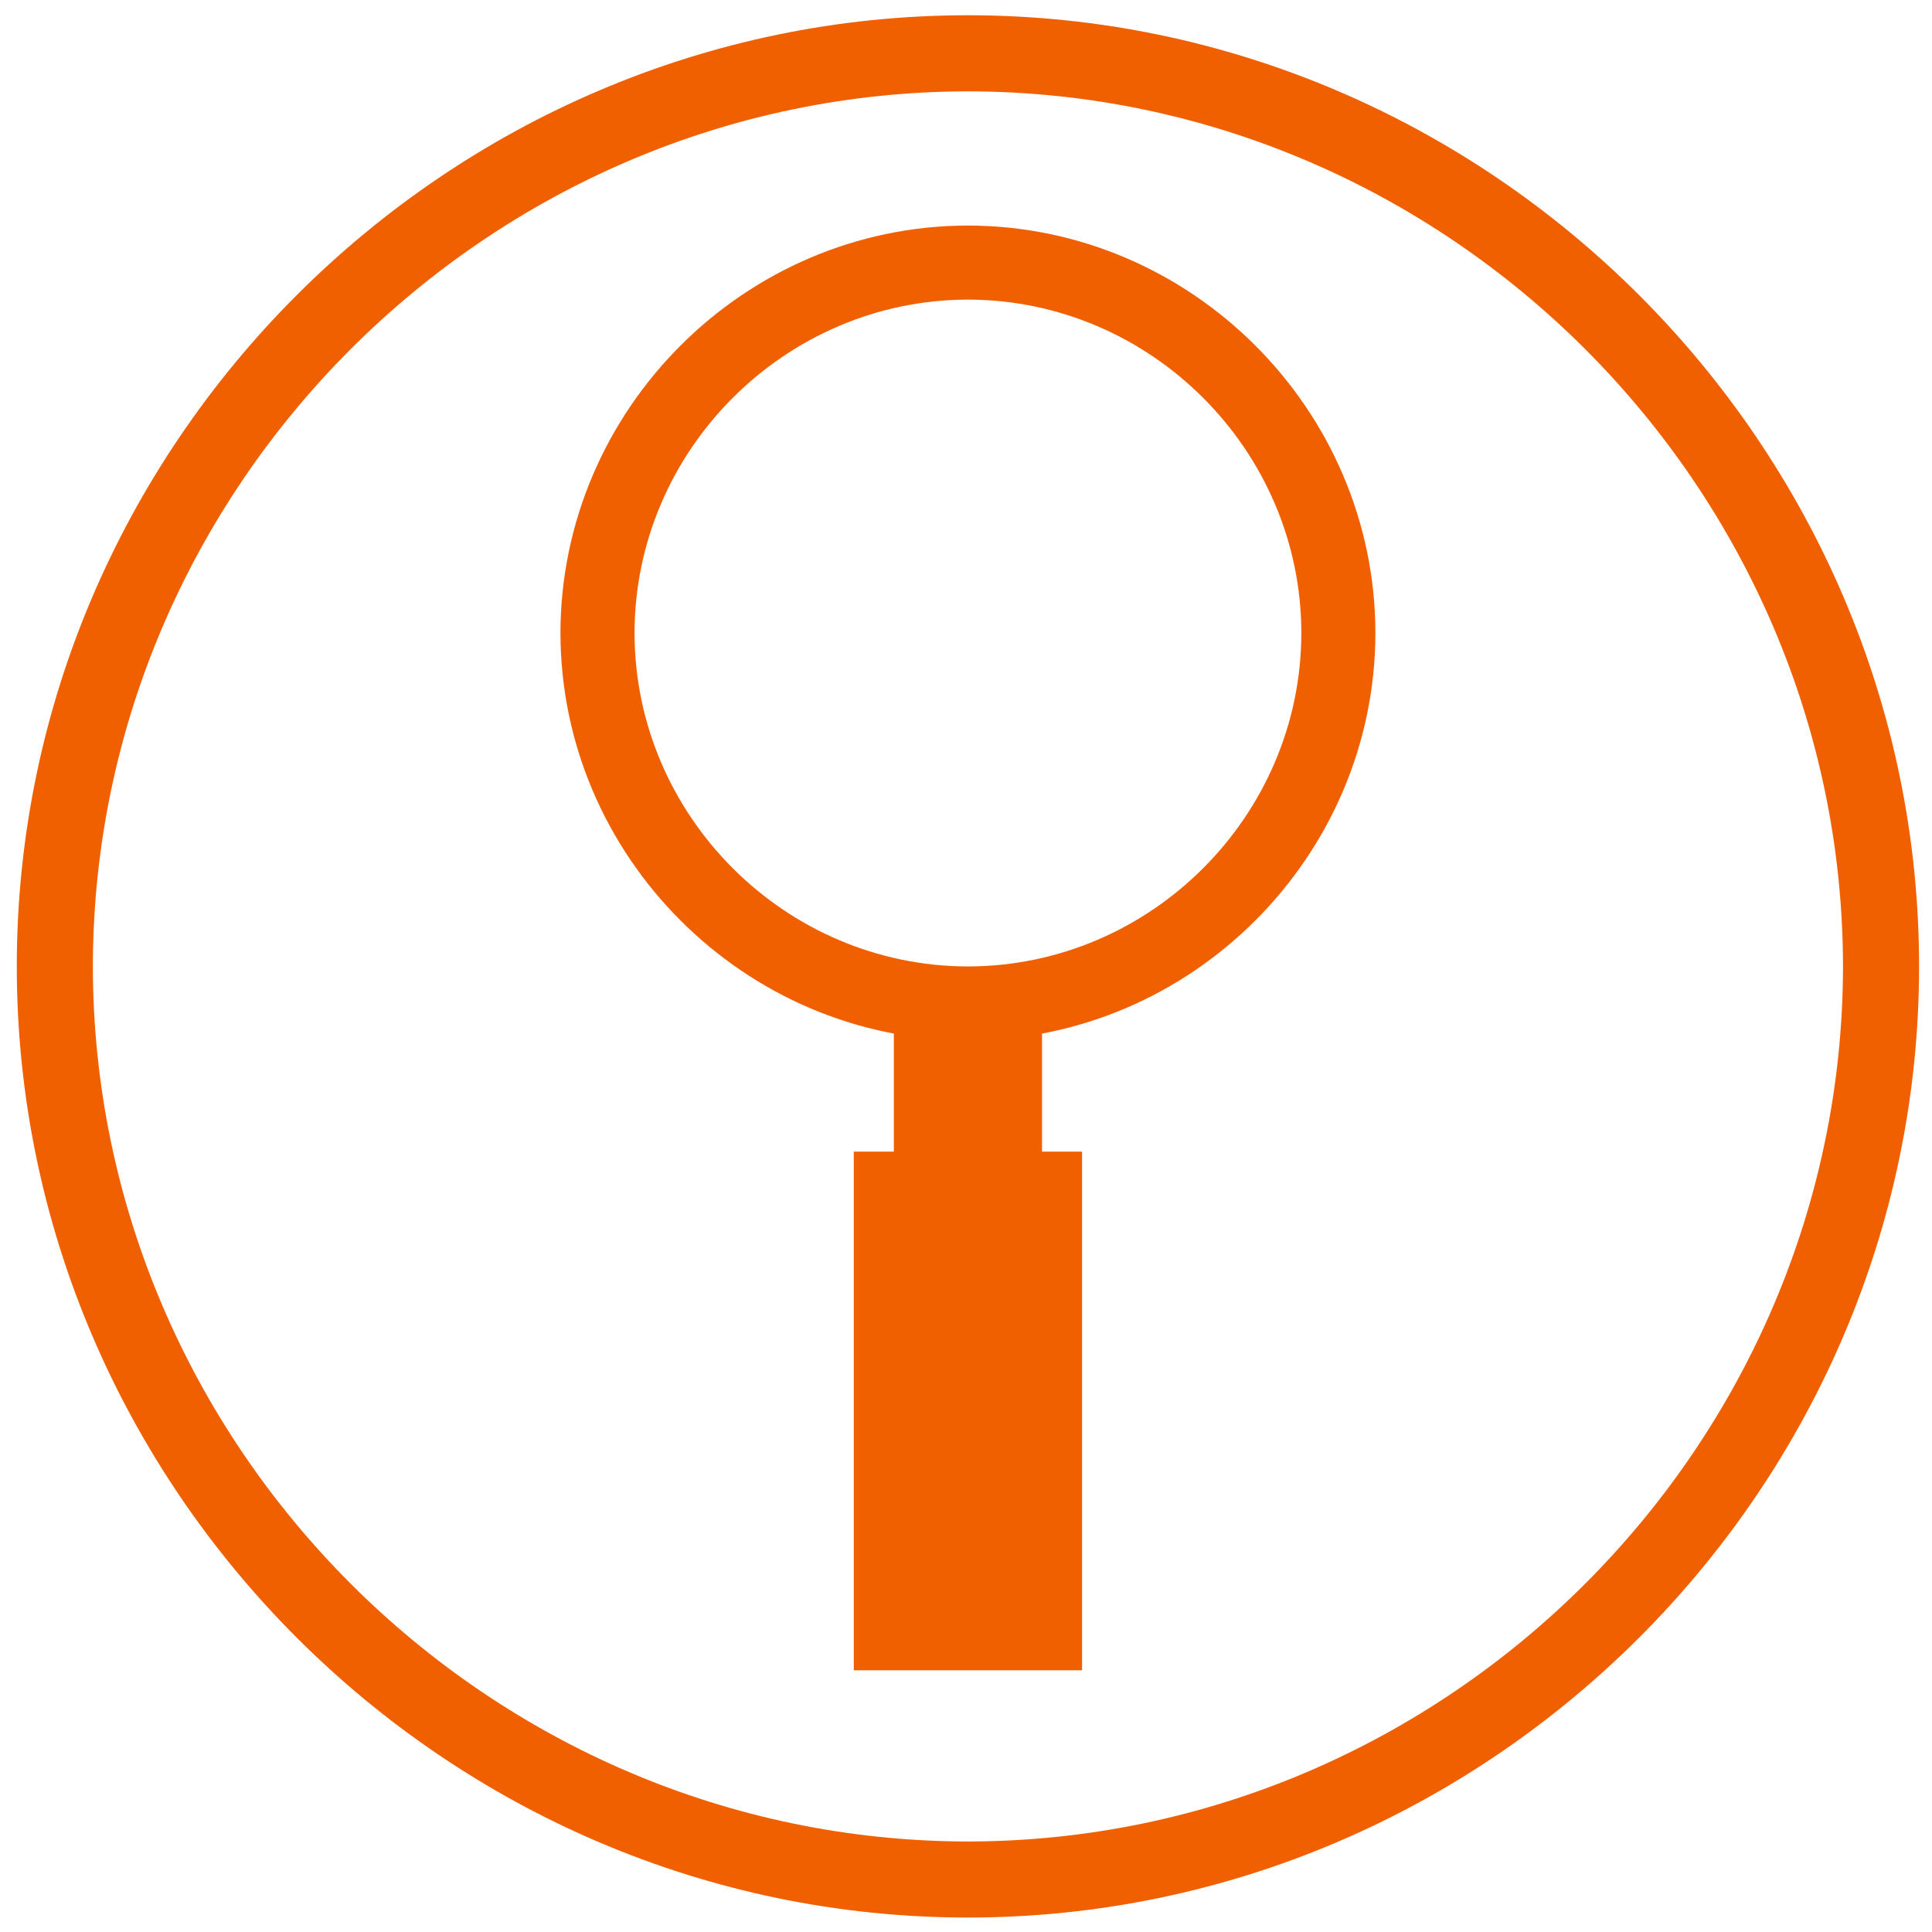
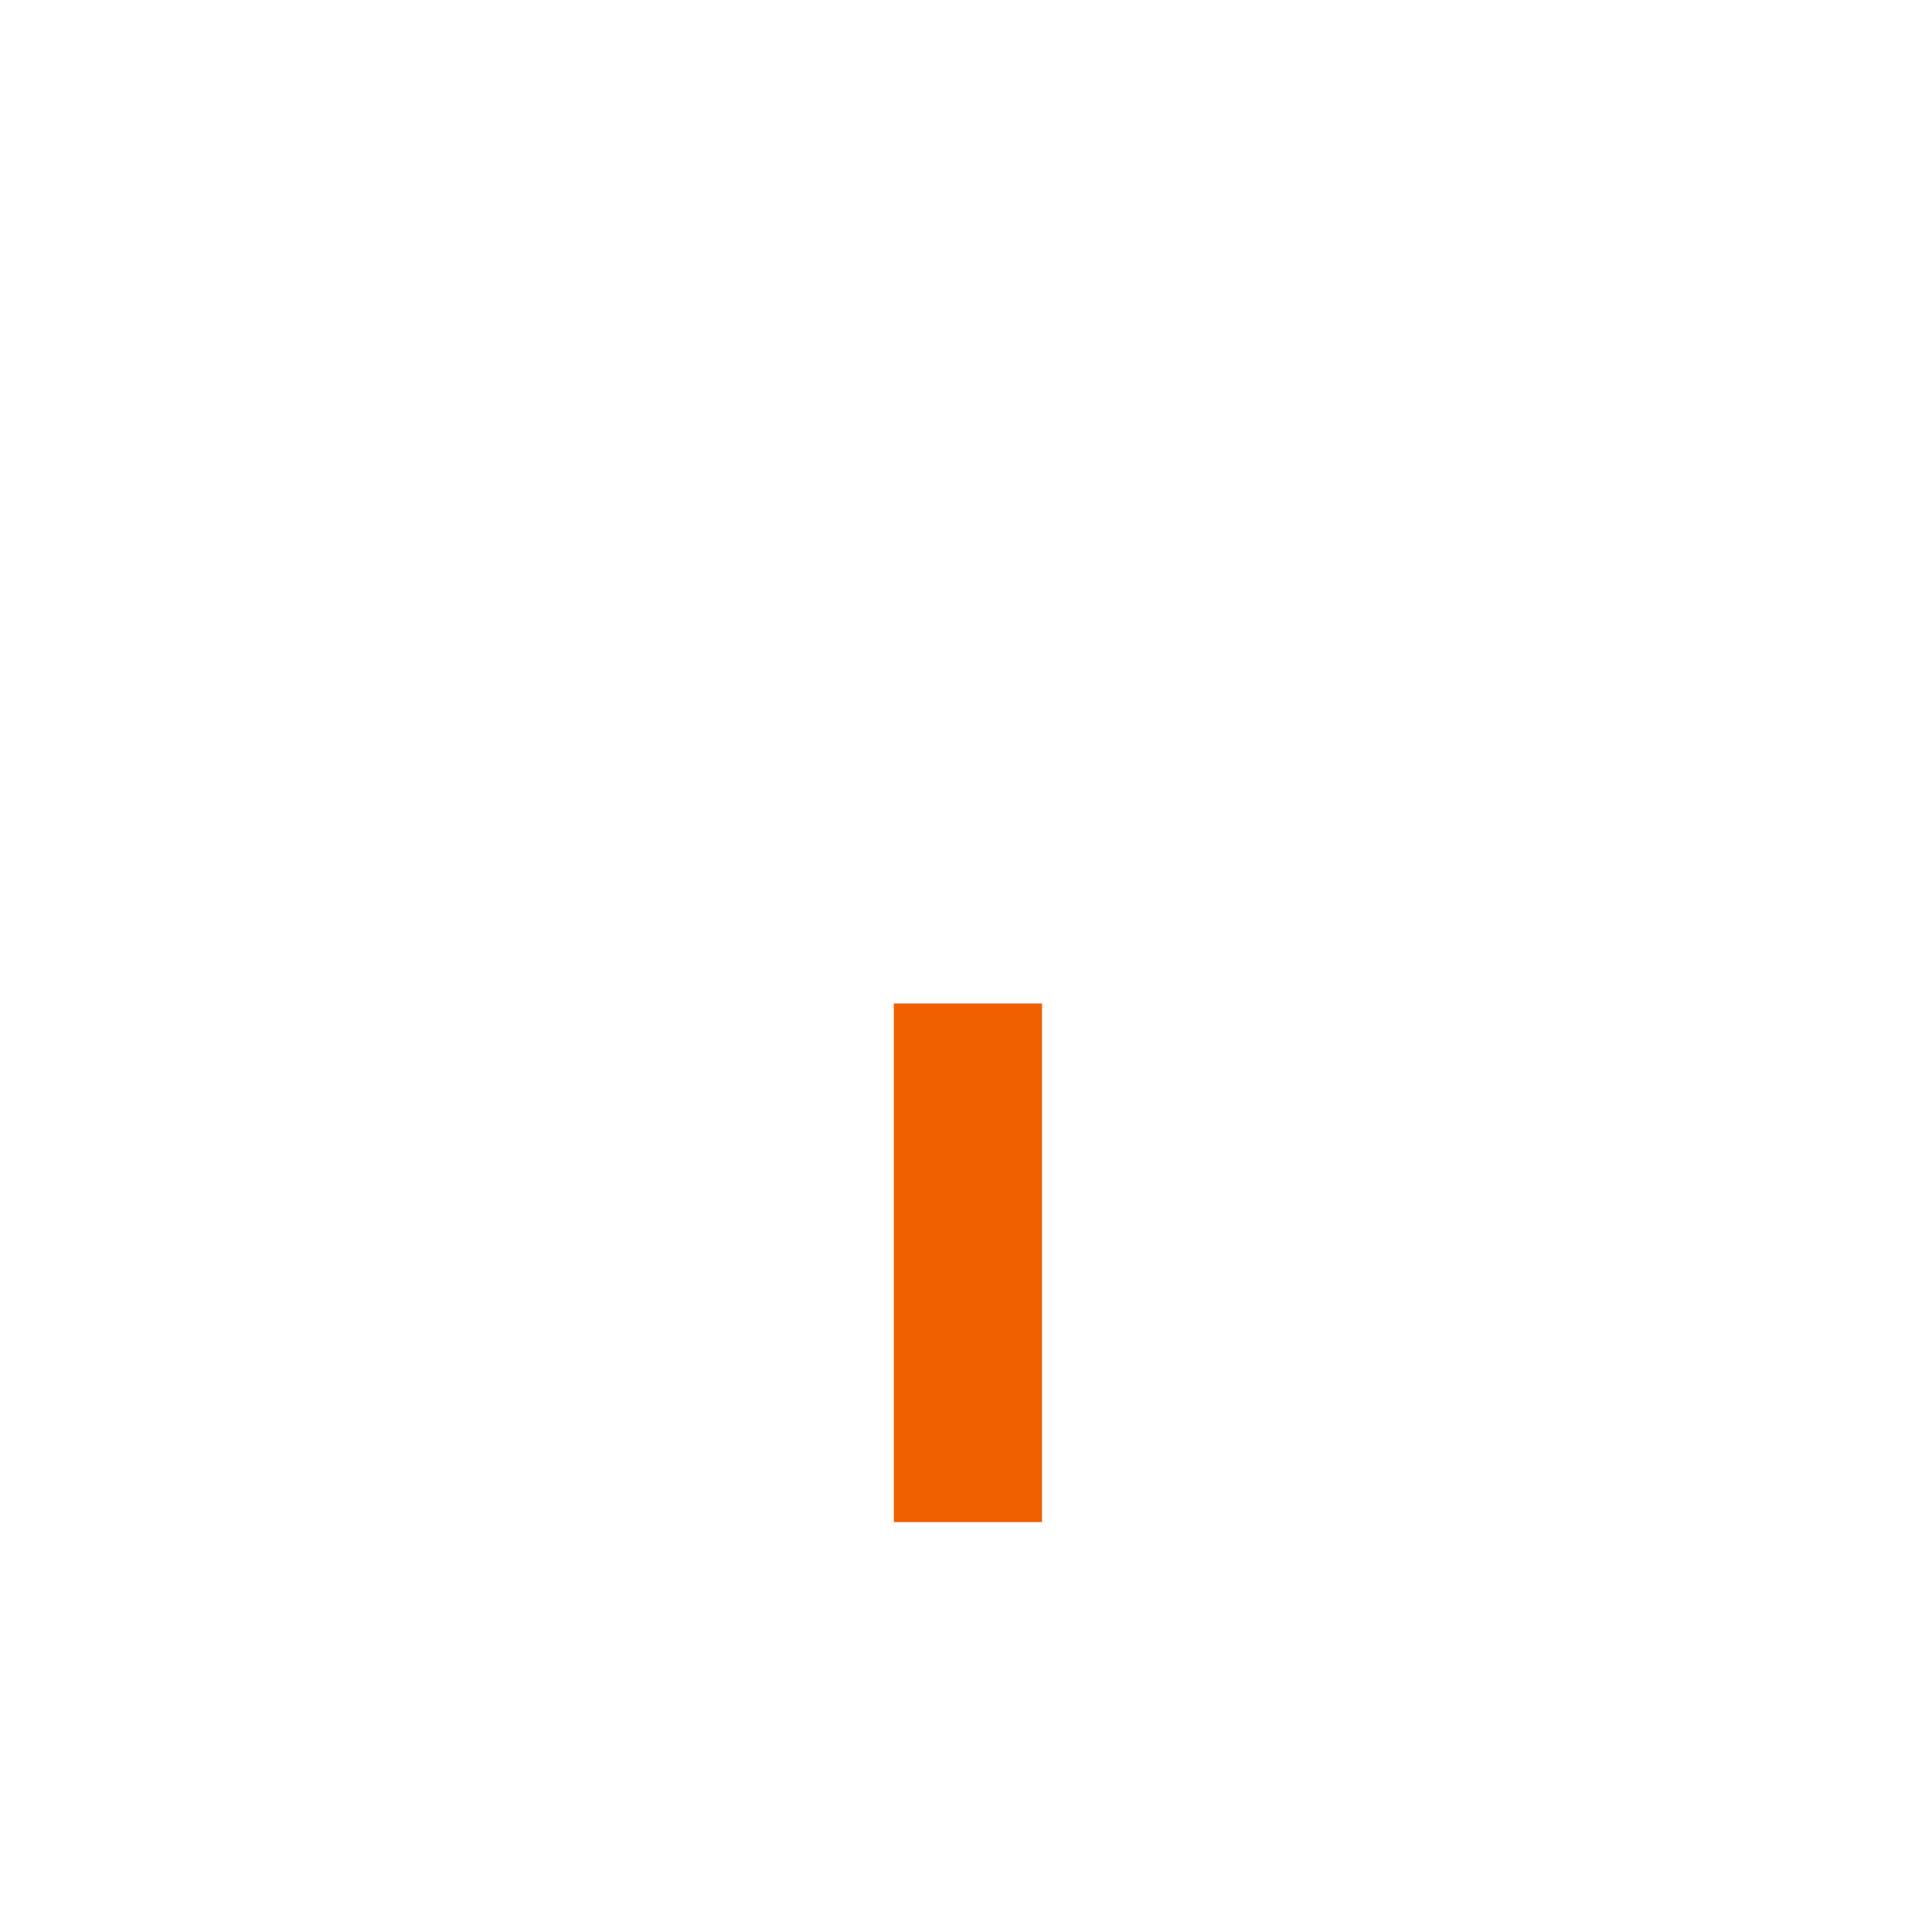
<svg xmlns="http://www.w3.org/2000/svg" version="1.1" viewBox="0 0 78 78" width="78" height="78" style="stroke:none;stroke-linecap:butt;stroke-linejoin:miter;stroke-width:1;stroke-dasharray:none;fill:#000000;fill-opacity:1;fill-rule:evenodd" font-family="Arial" font-size="15px">
-   <path id="Path_23" d="M39.078,3.688C58.45,3.71 74.385,19.644 74.407,39.016C74.386,58.389 58.451,74.324 39.078,74.346C19.705,74.324 3.771,58.389 3.749,39.016C3.772,19.644 19.706,3.71 39.078,3.688zM39.078,0.616C18.013,0.616 0.678,17.95 0.678,39.016C0.678,60.081 18.013,77.416 39.078,77.416C60.144,77.416 77.478,60.081 77.478,39.016C77.478,17.95 60.144,0.616 39.078,0.616z" style="fill:#F06000;" />
-   <path id="Rectangle_10" d="M34.47,46.495L43.686,46.495L43.686,67.434L34.47,67.434z" style="fill:#F06000;" />
  <path id="Rectangle_11" d="M36.087,40.512L42.069,40.512L42.069,61.451L36.087,61.451z" style="fill:#F06000;" />
-   <path id="Path_24" d="M39.078,42.008C30.057,41.998 22.638,34.578 22.627,25.557C22.638,16.536 30.057,9.116 39.078,9.106C48.099,9.116 55.518,16.535 55.529,25.556C55.519,34.577 48.099,41.998 39.078,42.008zM39.078,12.096C31.697,12.105 25.626,18.176 25.618,25.557C25.626,32.938 31.697,39.009 39.078,39.018C46.46,39.01 52.532,32.938 52.539,25.556C52.531,18.175 46.459,12.104 39.078,12.096z" style="fill:#F06000;" />
</svg>